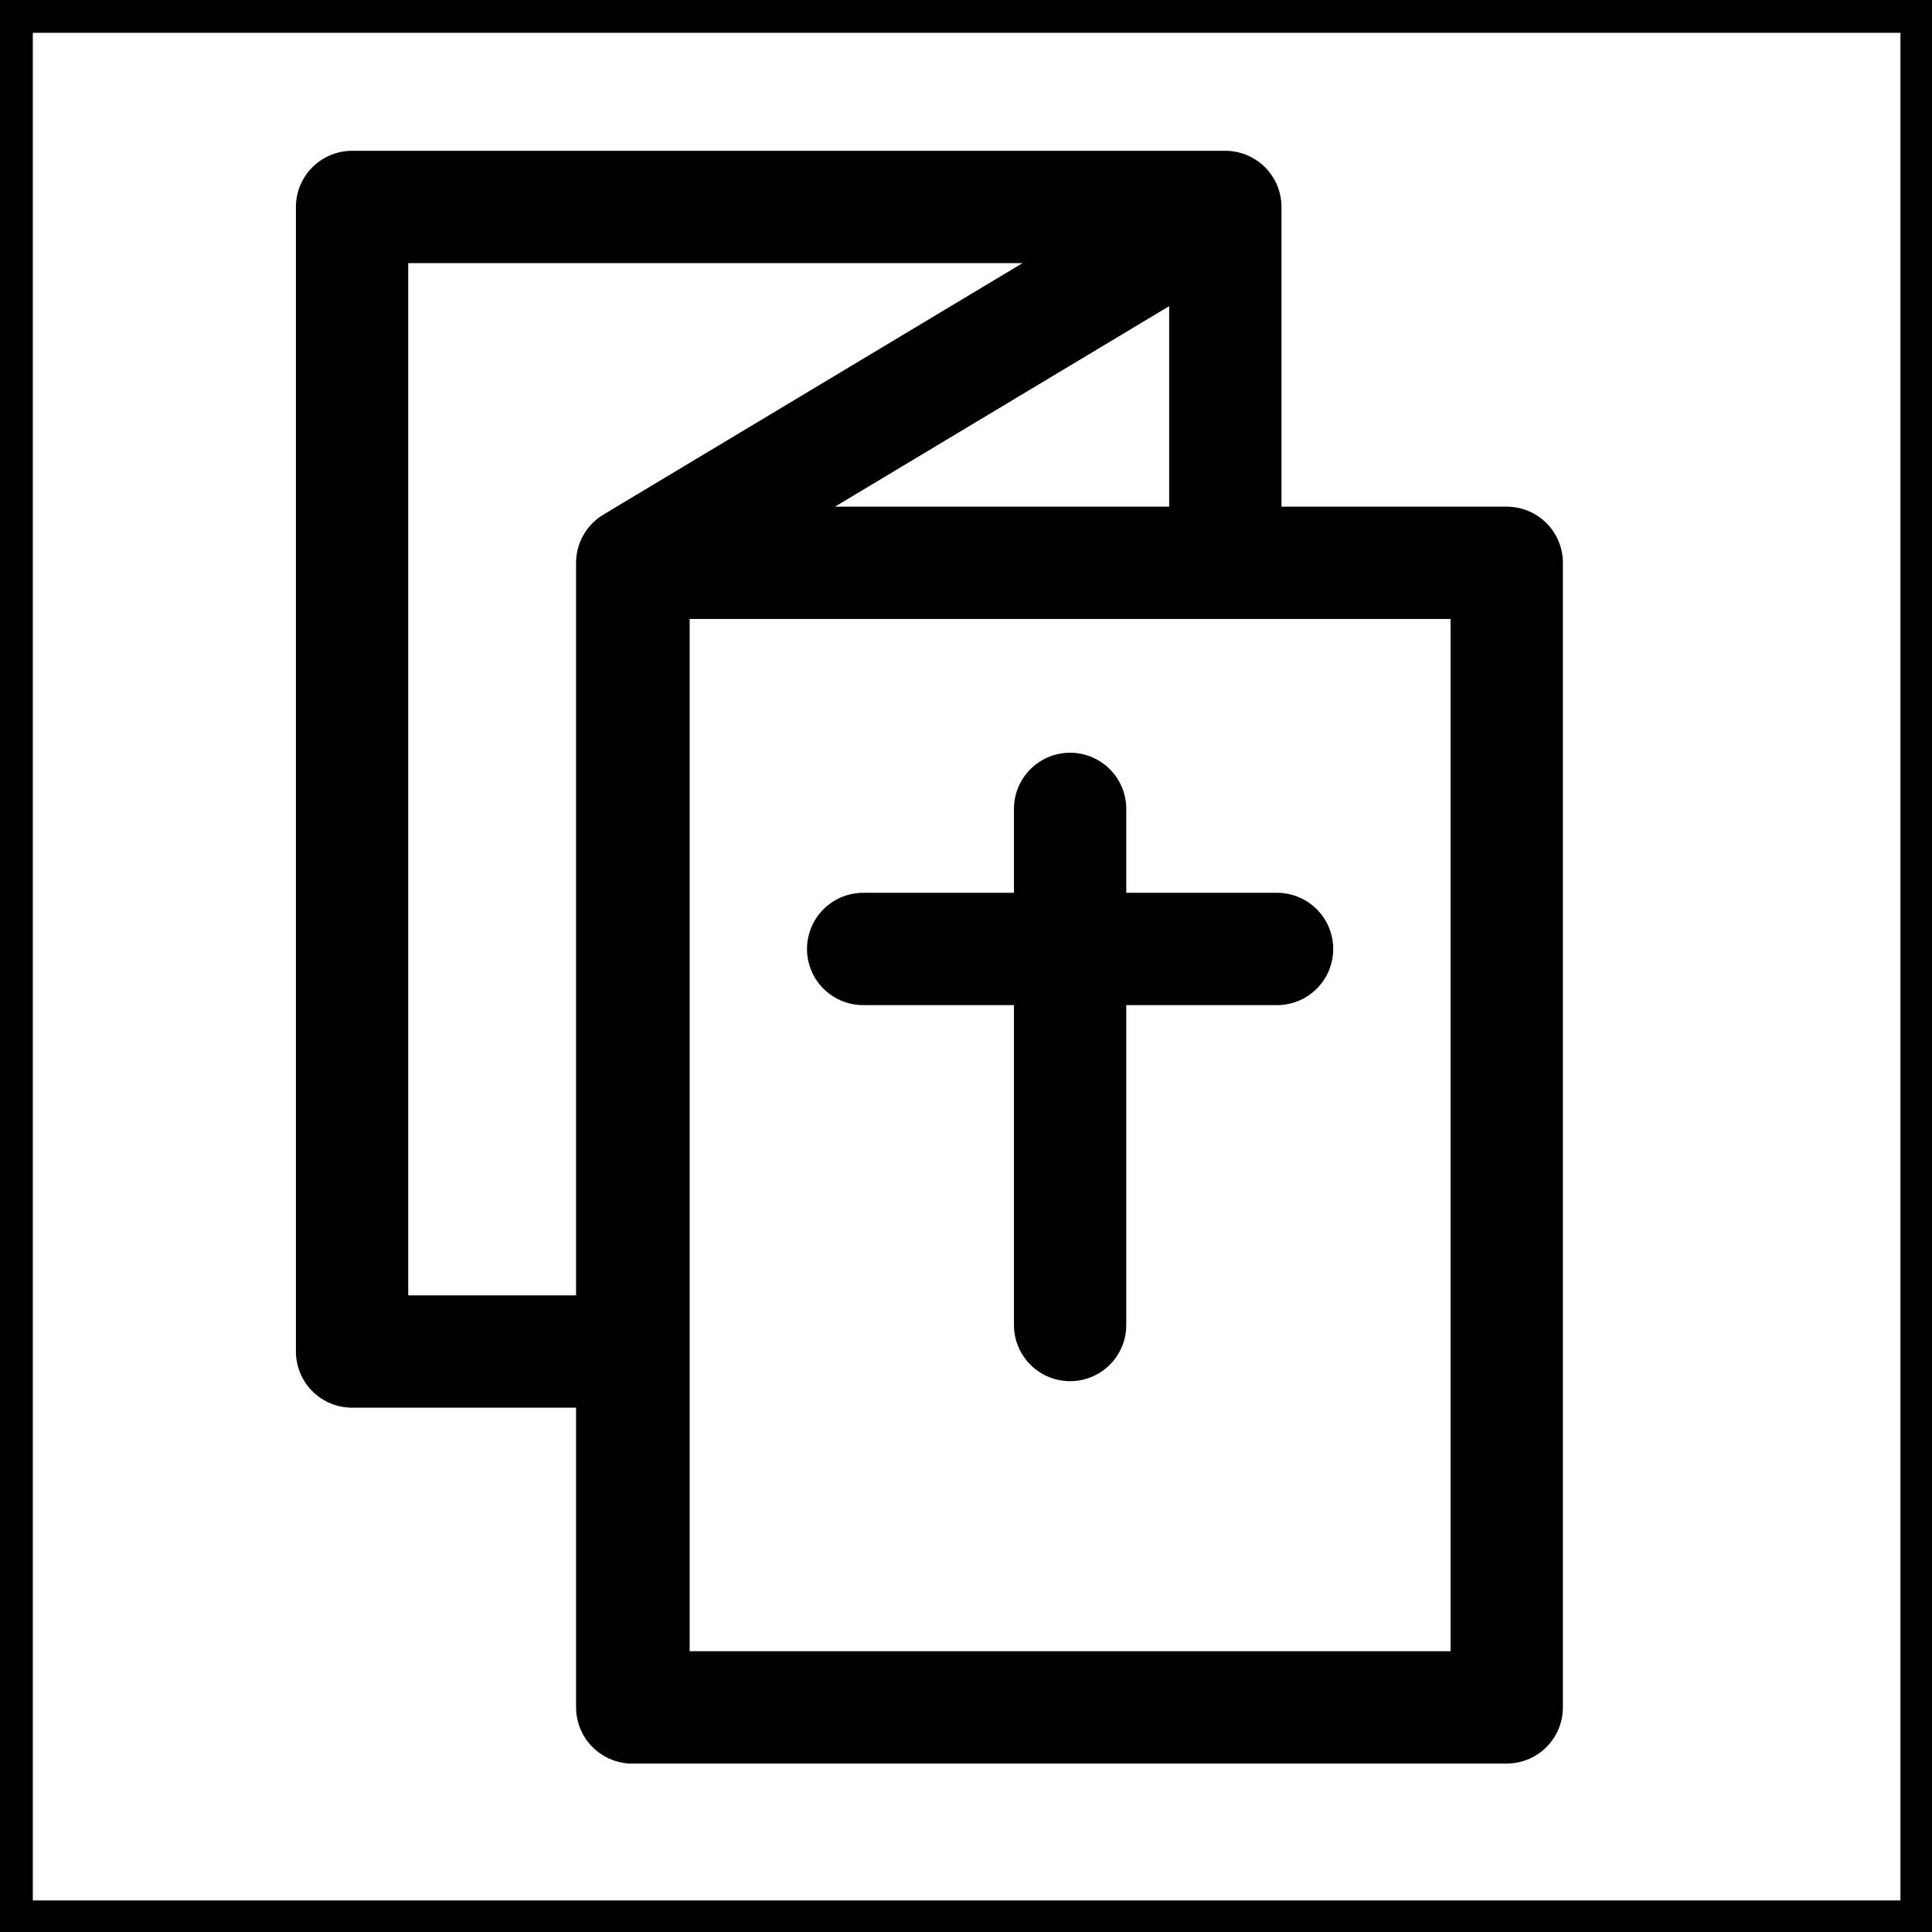
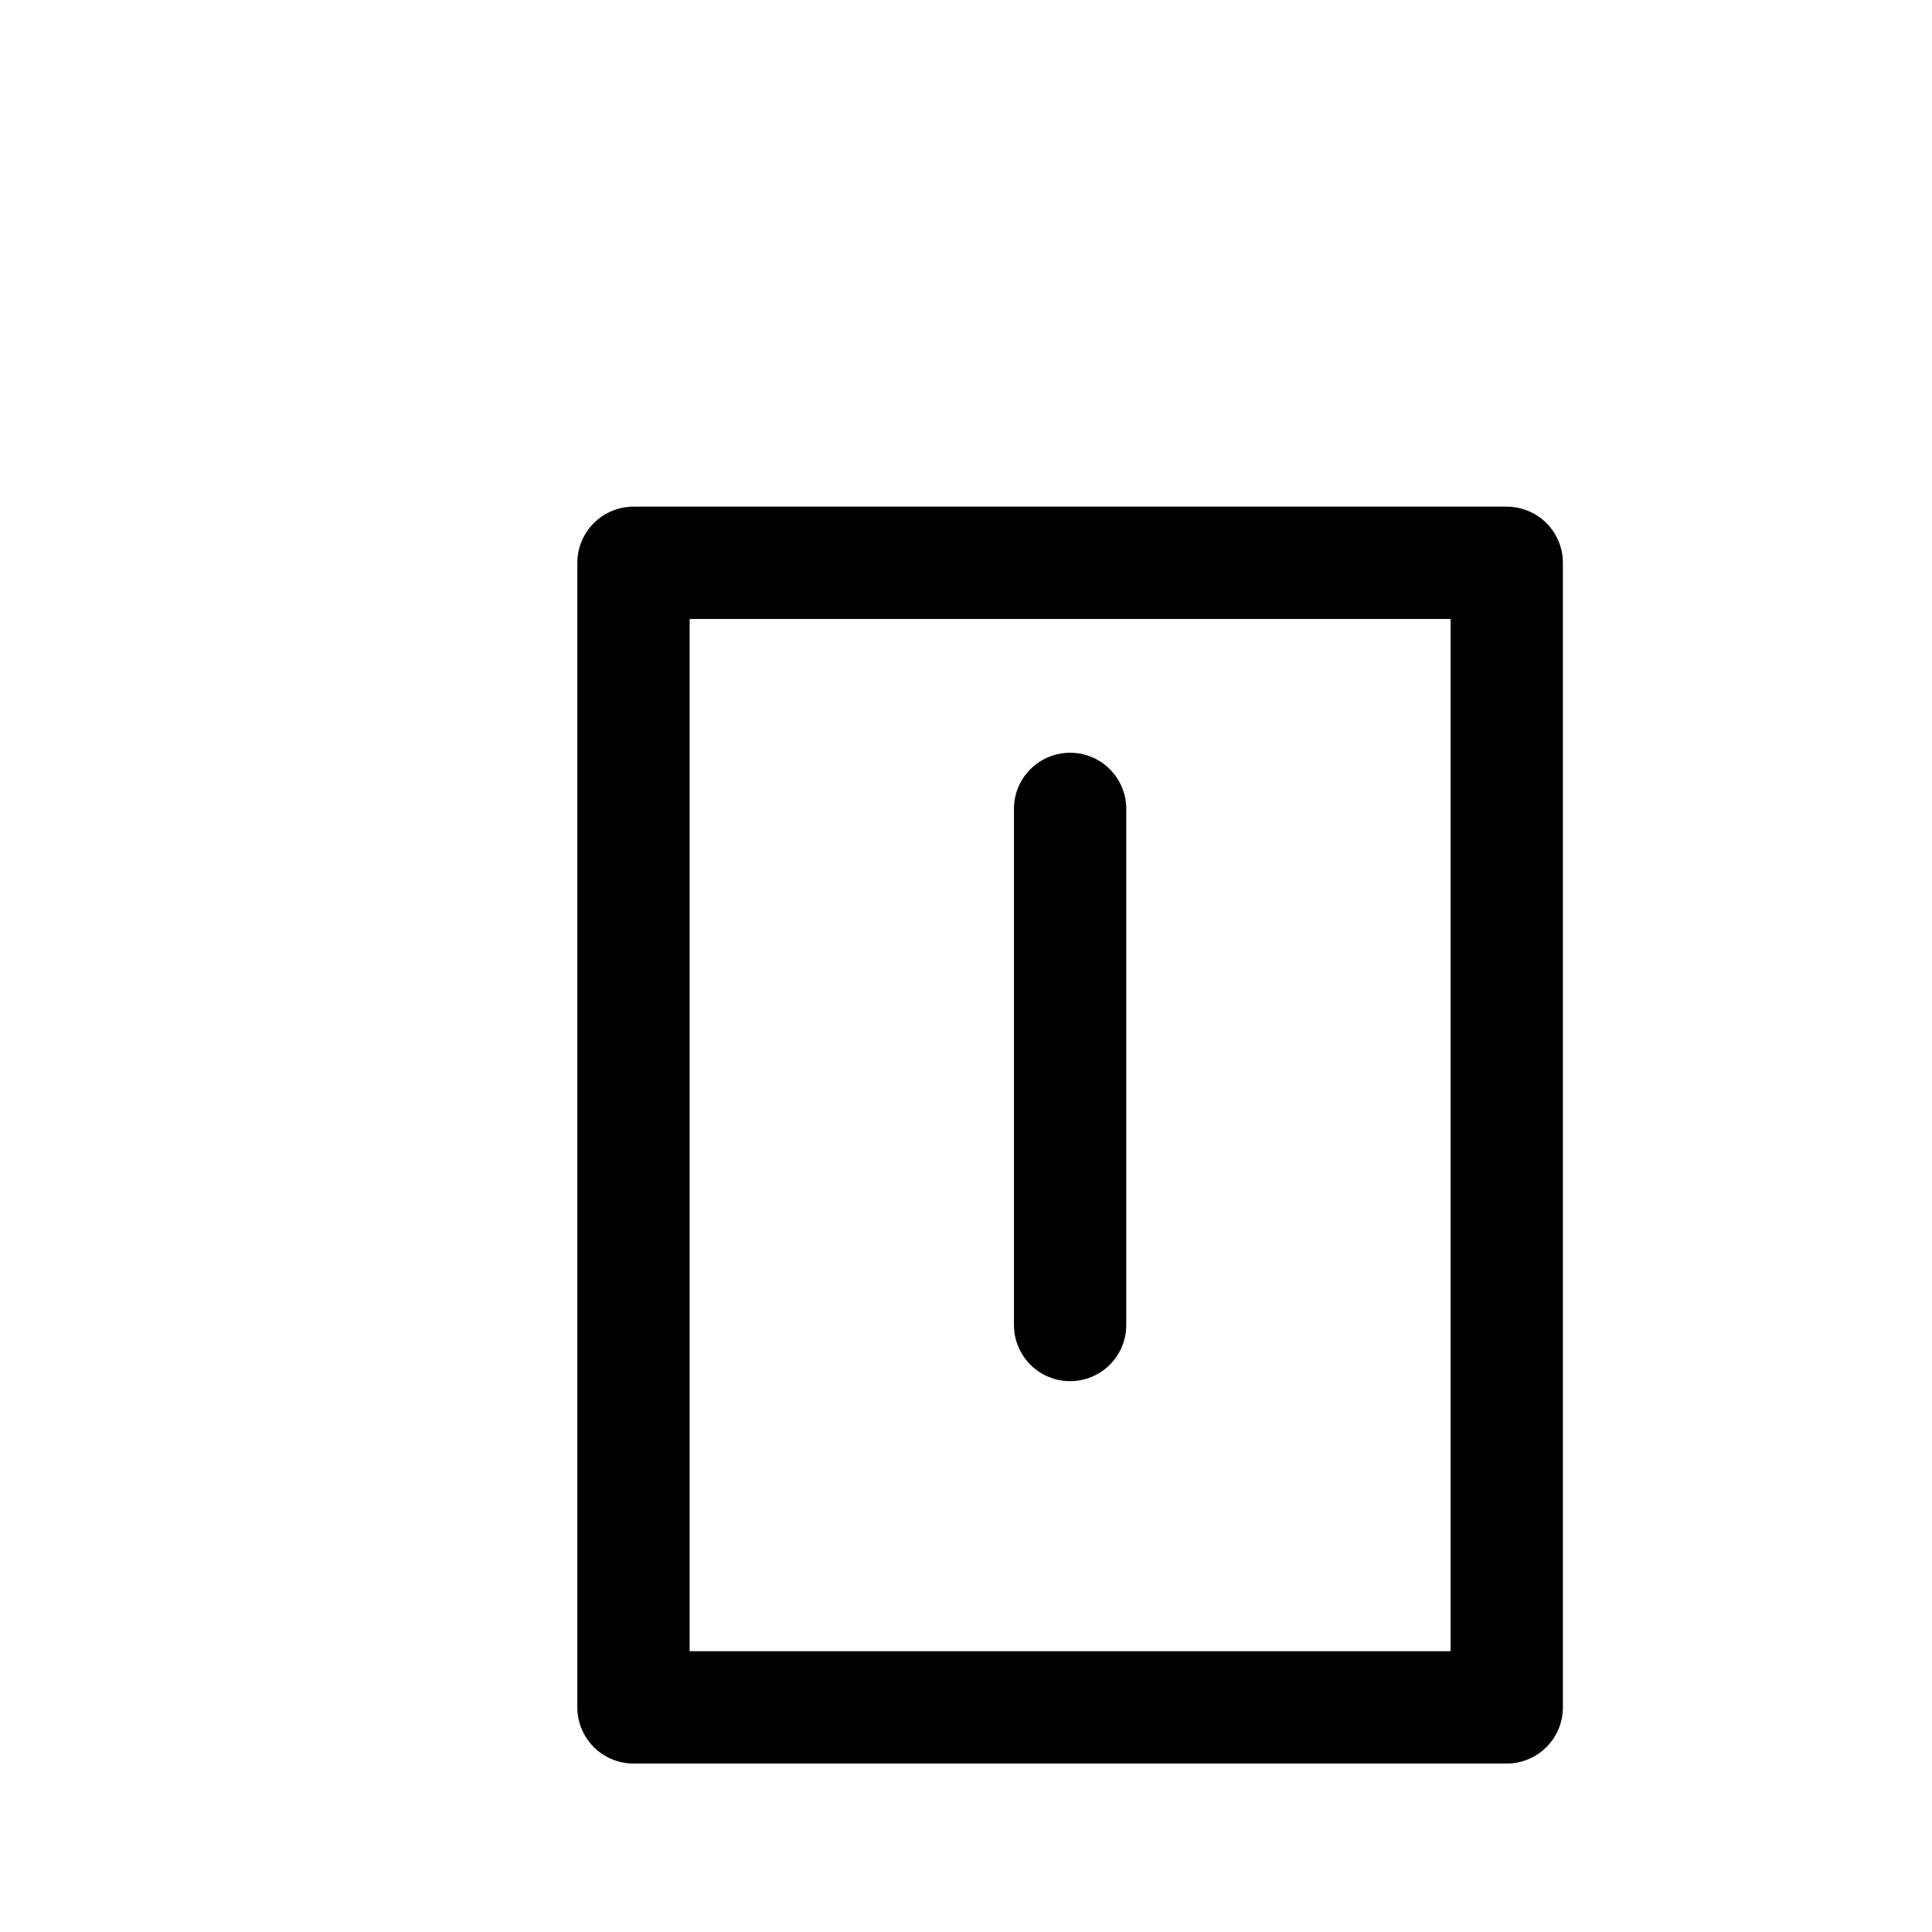
<svg xmlns="http://www.w3.org/2000/svg" id="Ebene_1" viewBox="0 0 153.1 153.1">
  <defs>
    <style>.cls-1,.cls-2,.cls-3{fill:none;}.cls-2{stroke-linejoin:round;}.cls-2,.cls-3{stroke:#000;stroke-linecap:round;stroke-width:8.9px;}.cls-3{stroke-miterlimit:3.9;}.cls-4{clip-path:url(#clippath-1);}.cls-5{fill:#fff;}.cls-6{clip-path:url(#clippath);}</style>
    <clipPath id="clippath">
-       <rect class="cls-1" width="153.1" height="153.1" />
-     </clipPath>
+       </clipPath>
    <clipPath id="clippath-1">
      <rect class="cls-1" width="153.1" height="153.1" />
    </clipPath>
  </defs>
-   <rect width="153.1" height="153.1" />
-   <rect class="cls-5" x="2.6" y="2.6" width="148" height="148" />
  <g class="cls-6">
-     <path class="cls-2" d="M97.1,16.4l-47,28.2v90.7l47-28.2V16.4ZM97.1,16.4H27.9v90.7h69.2V16.4Z" />
-   </g>
+     </g>
  <rect class="cls-5" x="50.2" y="44.6" width="69.2" height="90.7" />
  <g class="cls-4">
    <rect class="cls-2" x="50.2" y="44.6" width="69.2" height="90.7" />
  </g>
-   <path class="cls-3" d="M101.2,75.2h-32.8M84.8,64.1v40.9" />
+   <path class="cls-3" d="M101.2,75.2M84.8,64.1v40.9" />
</svg>